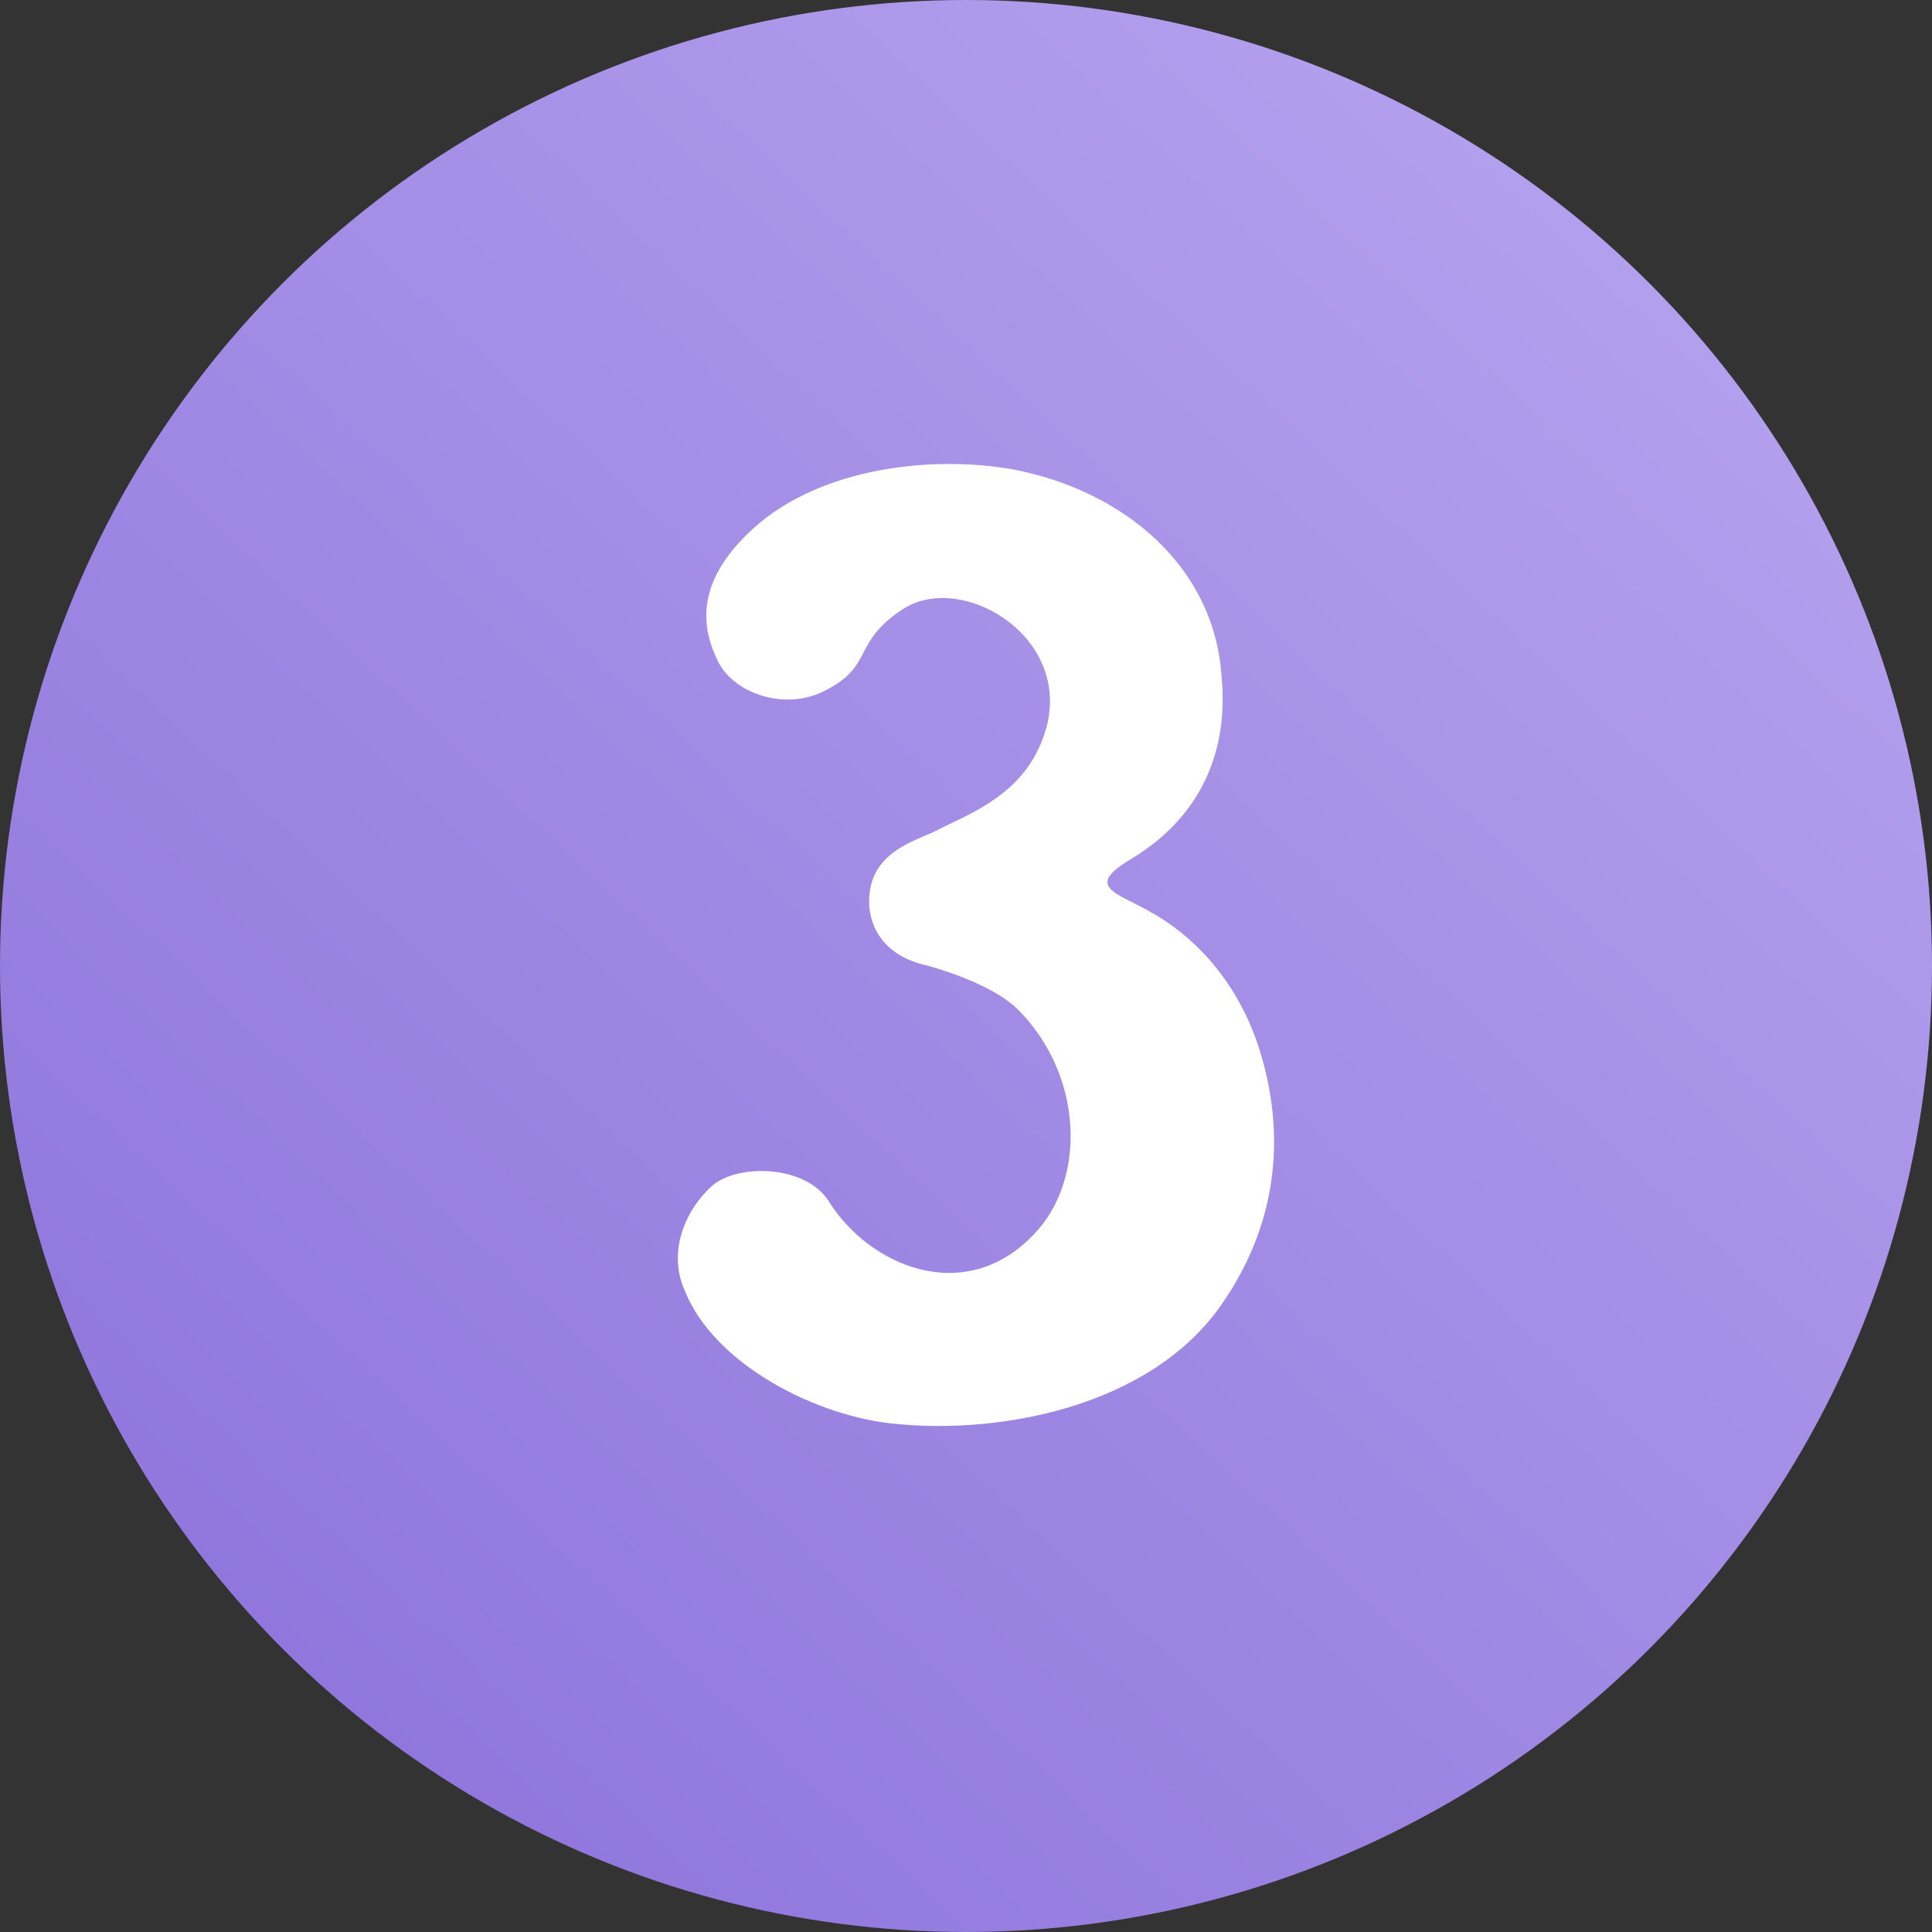
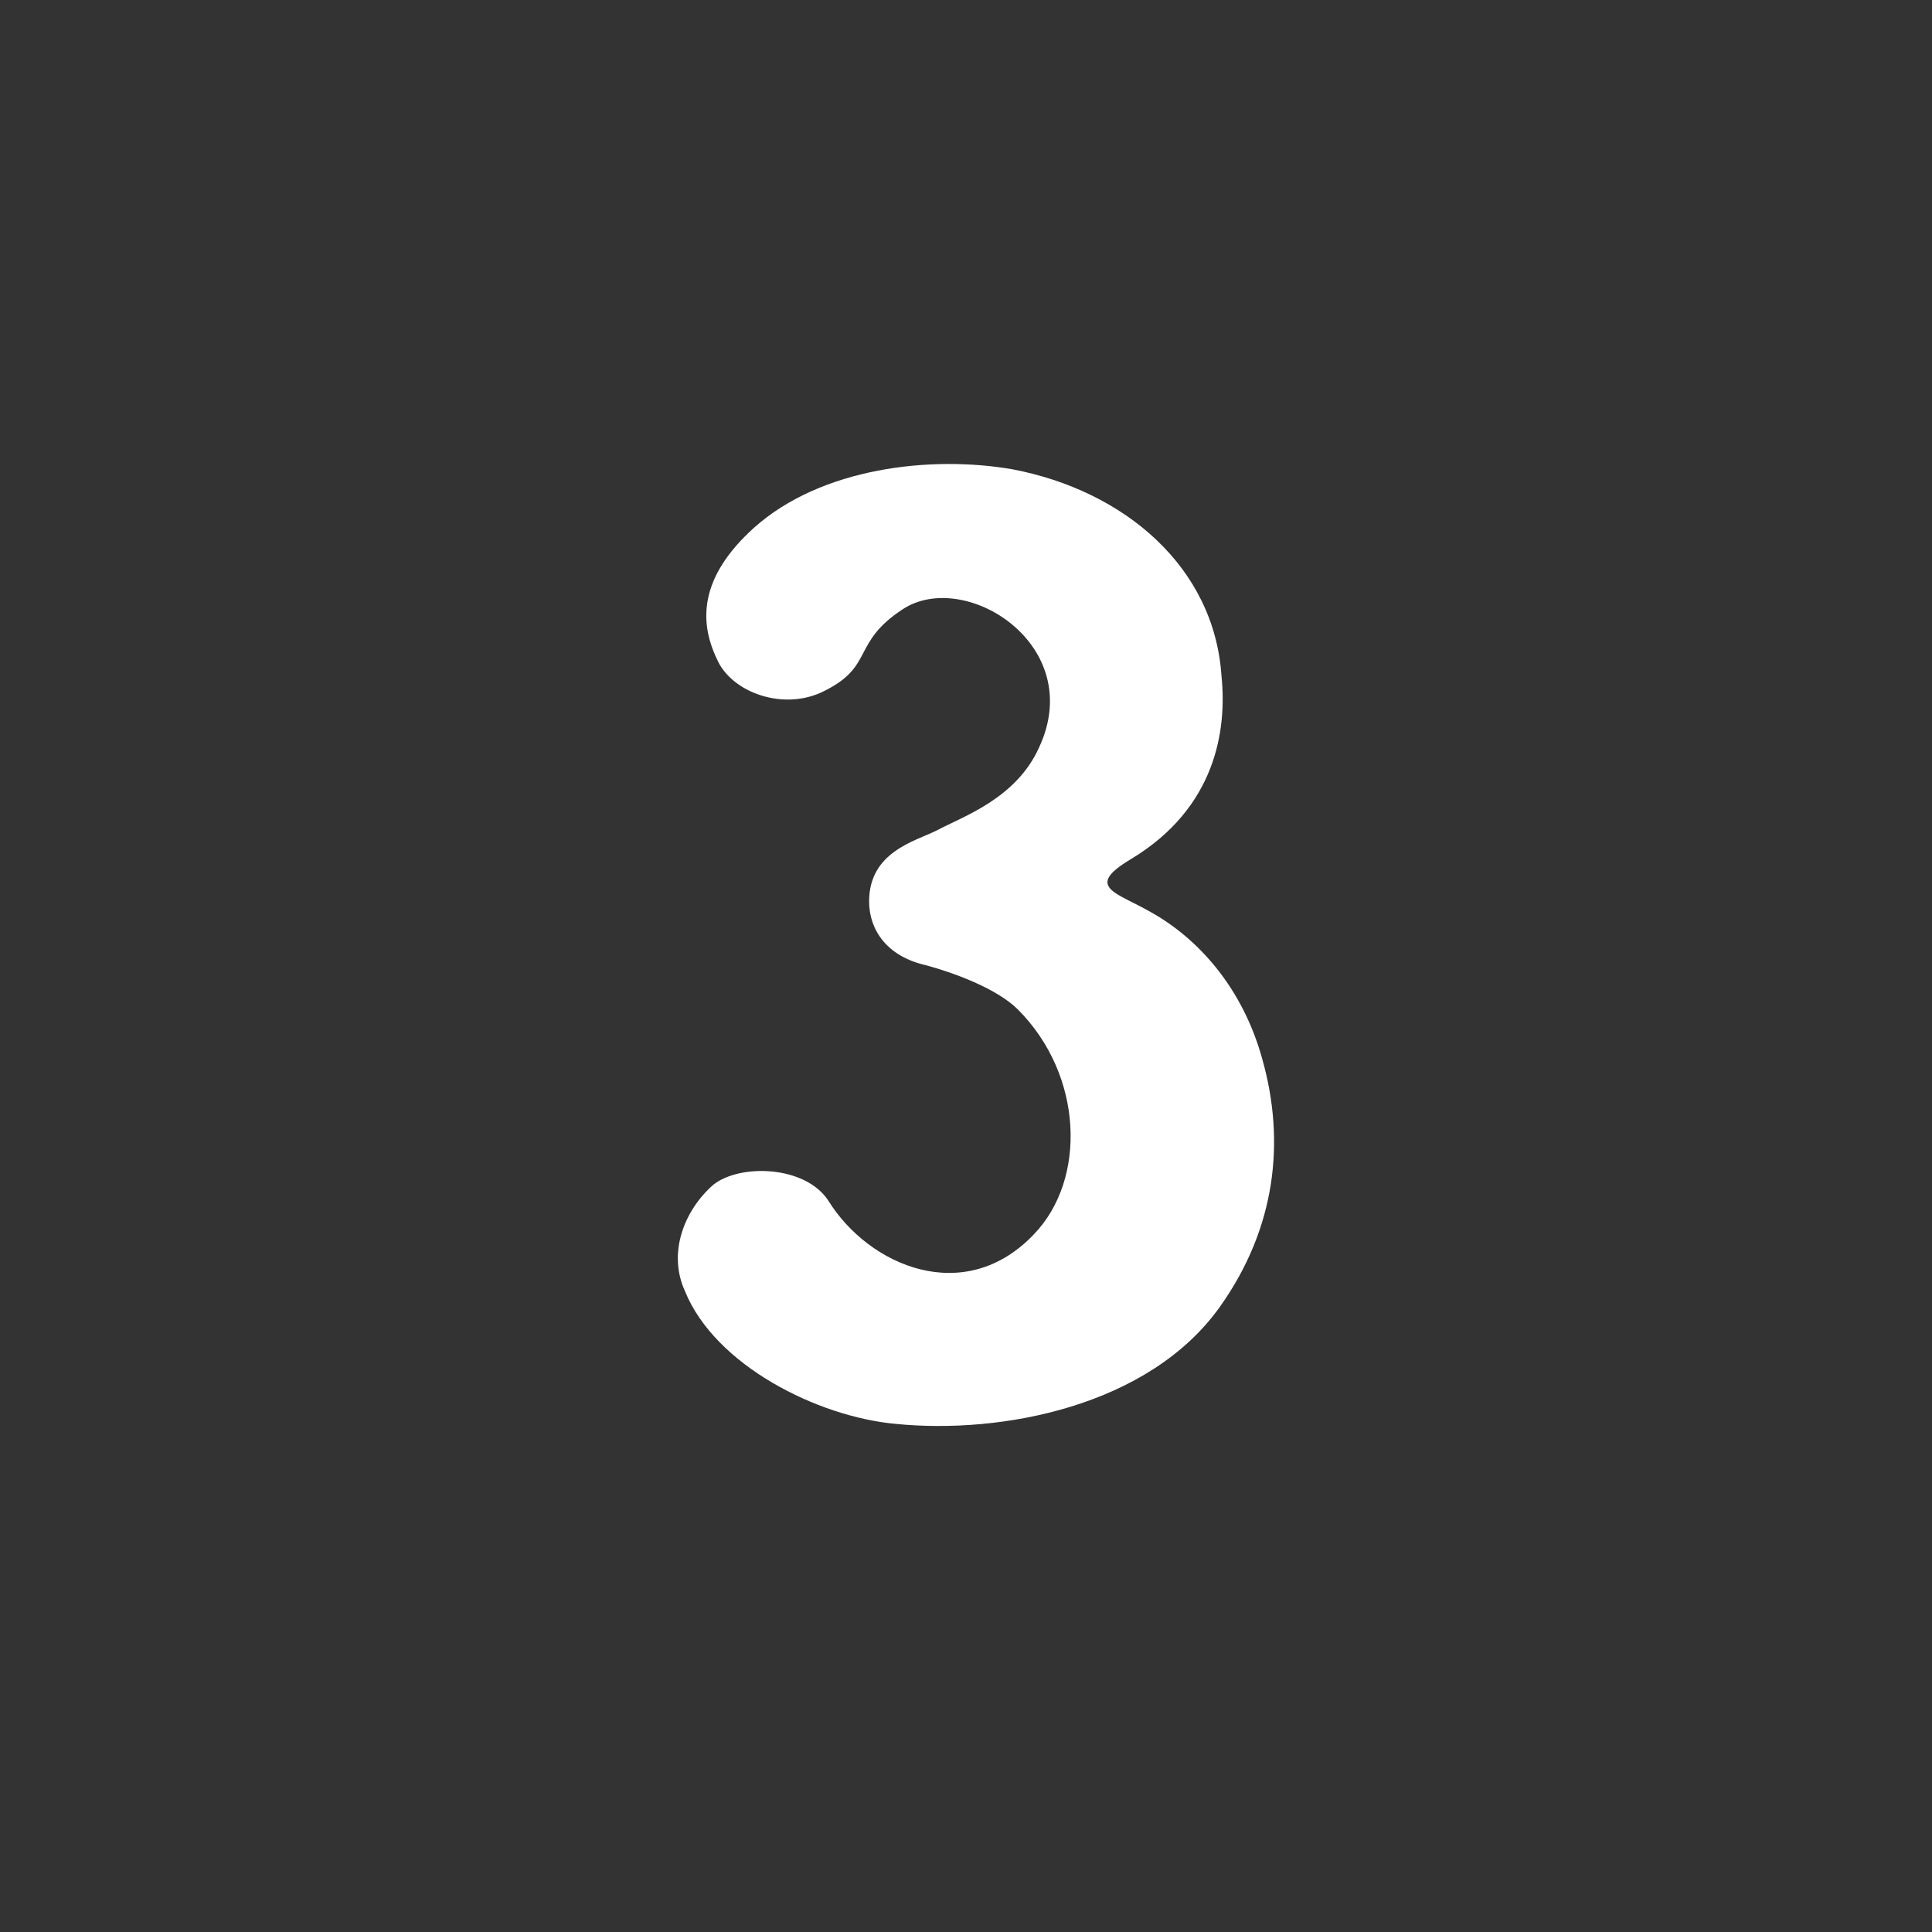
<svg xmlns="http://www.w3.org/2000/svg" width="60" height="60" viewBox="0 0 60 60" fill="none">
  <rect x="0" y="0" width="60" height="60" fill="#333333" stroke="none" />
-   <circle cx="30" cy="30" r="30" fill="url(#paint0_linear_2927_19)" />
  <path d="M21.271 40.095C20.721 38.885 21.271 37.565 22.151 36.795C22.976 36.135 25.011 36.19 25.726 37.29C26.991 39.325 29.961 40.59 32.106 38.335C33.756 36.63 33.646 33.385 31.611 31.35C30.951 30.69 29.576 30.195 28.751 29.975C27.541 29.7 26.991 28.875 26.991 27.995C26.991 26.455 28.421 26.125 29.081 25.795C29.906 25.355 31.556 24.805 32.271 23.21C33.756 20.02 29.961 17.655 28.036 18.92C26.441 19.965 27.156 20.68 25.616 21.45C24.351 22.11 22.701 21.505 22.261 20.46C21.711 19.305 21.711 17.93 23.416 16.39C25.506 14.52 28.916 14.135 31.446 14.575C34.911 15.235 37.716 17.6 37.936 21.01C38.101 22.66 37.771 25.08 35.131 26.675C33.646 27.555 34.691 27.72 35.736 28.325C37.221 29.15 38.596 30.69 39.201 32.89C39.916 35.42 39.641 38.115 37.881 40.59C35.681 43.67 31.116 44.55 27.816 44.22C25.396 44 22.206 42.405 21.271 40.095Z" fill="white" />
  <defs>
    <linearGradient id="paint0_linear_2927_19" x1="53.5" y1="5" x2="9.5" y2="52" gradientUnits="userSpaceOnUse">
      <stop stop-color="#B5A2EE" />
      <stop offset="1" stop-color="#9177DD" />
    </linearGradient>
  </defs>
</svg>